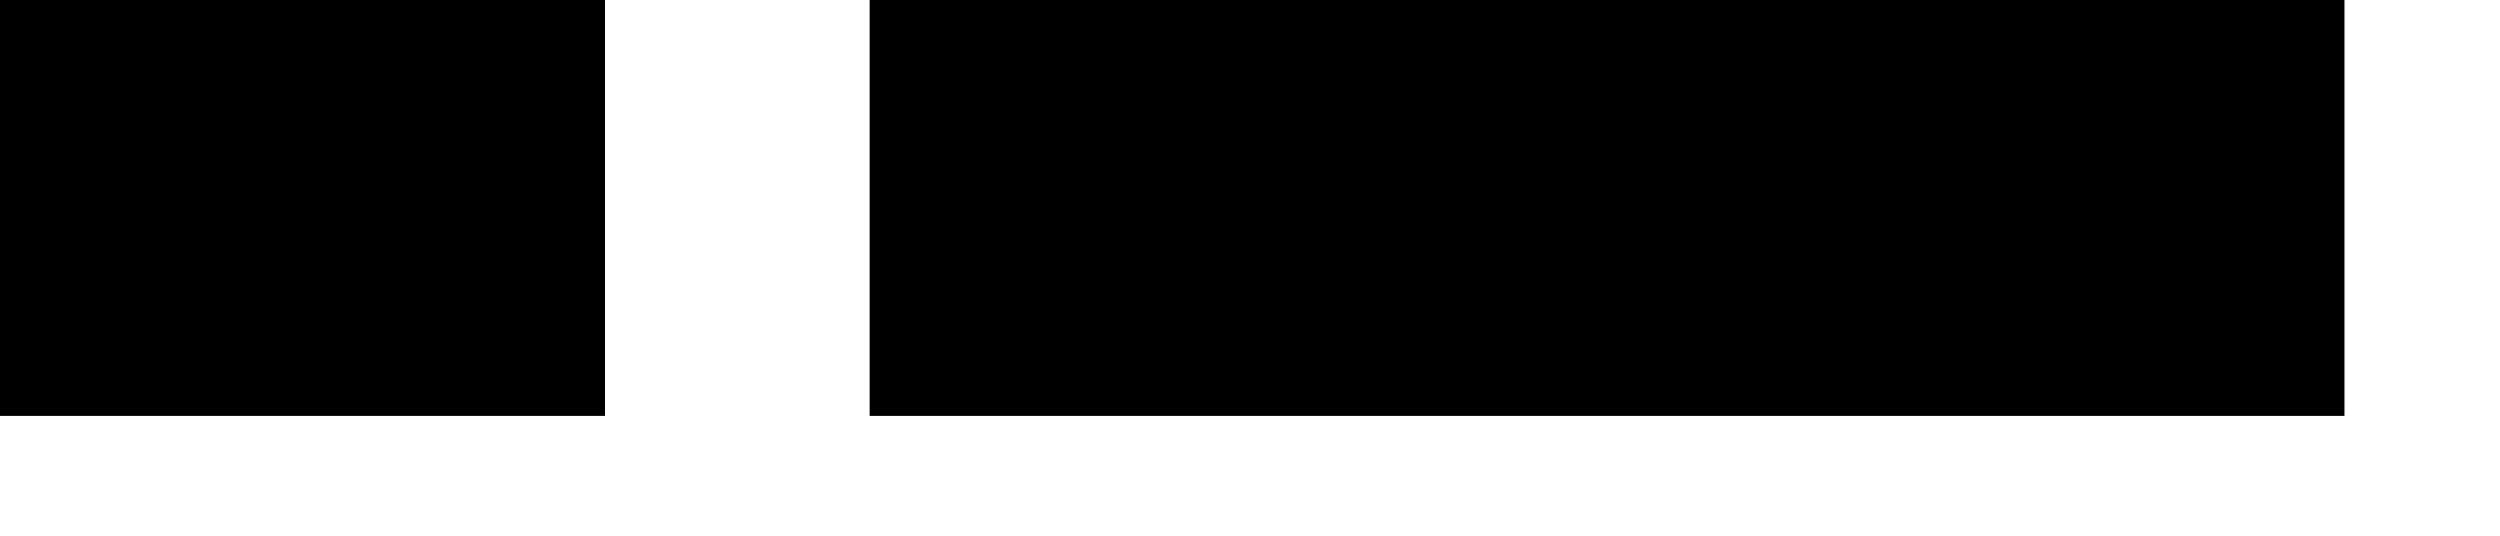
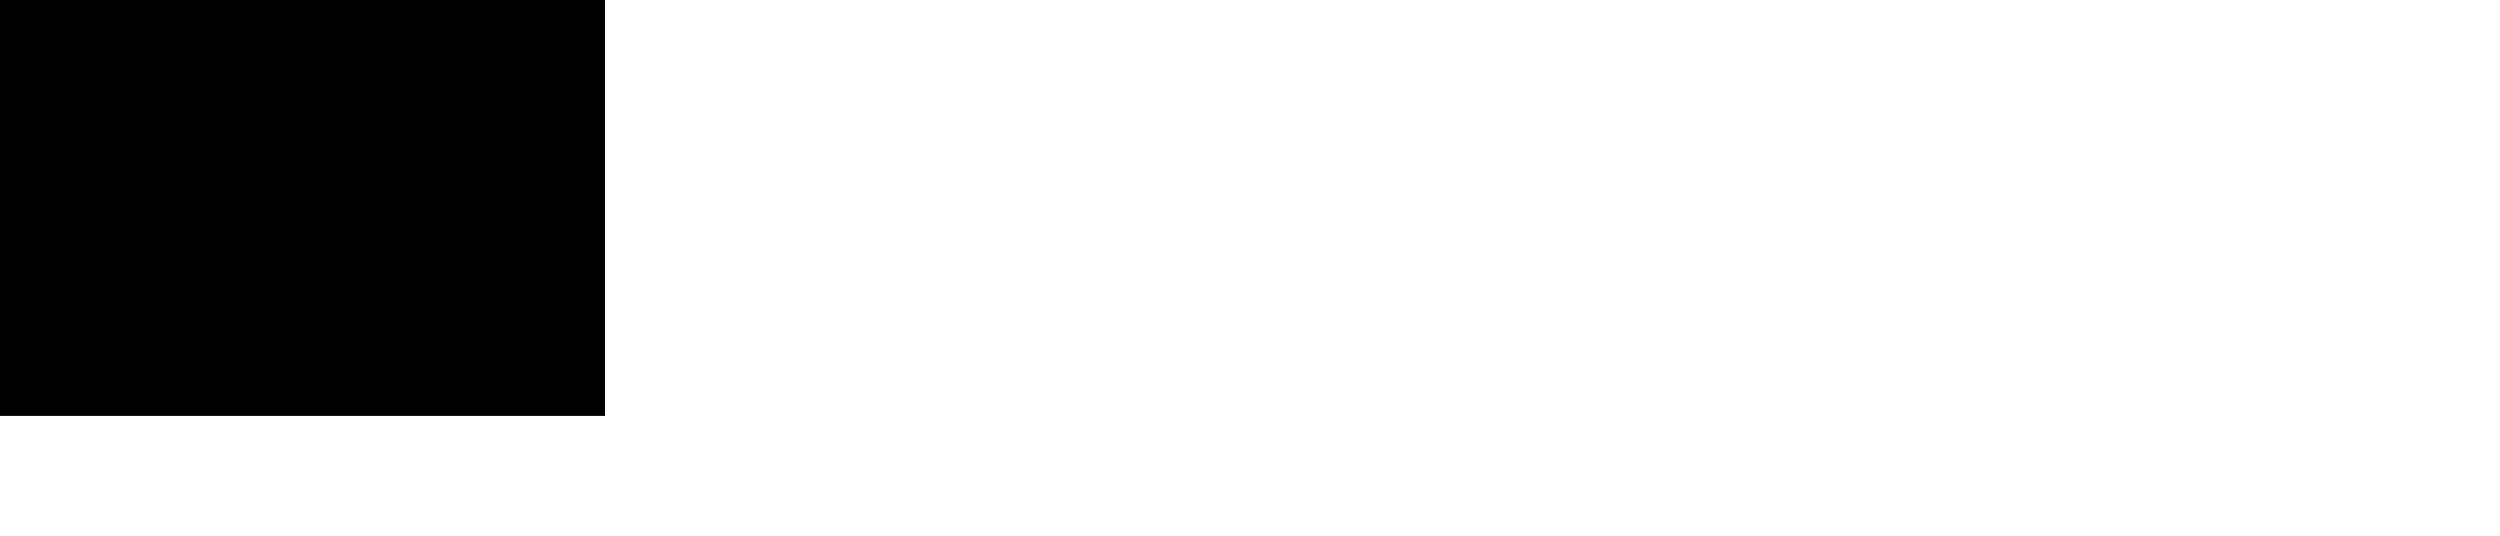
<svg xmlns="http://www.w3.org/2000/svg" fill="none" height="100%" overflow="visible" preserveAspectRatio="none" style="display: block;" viewBox="0 0 14 3" width="100%">
  <g id="Group 1516">
    <path d="M3.388 0H0V2.329H3.388V0Z" fill="black" id="Vector" />
-     <path d="M13.129 -1.60026e-05H4.87V2.329H13.129V-1.60026e-05Z" fill="black" id="Vector_2" />
  </g>
</svg>